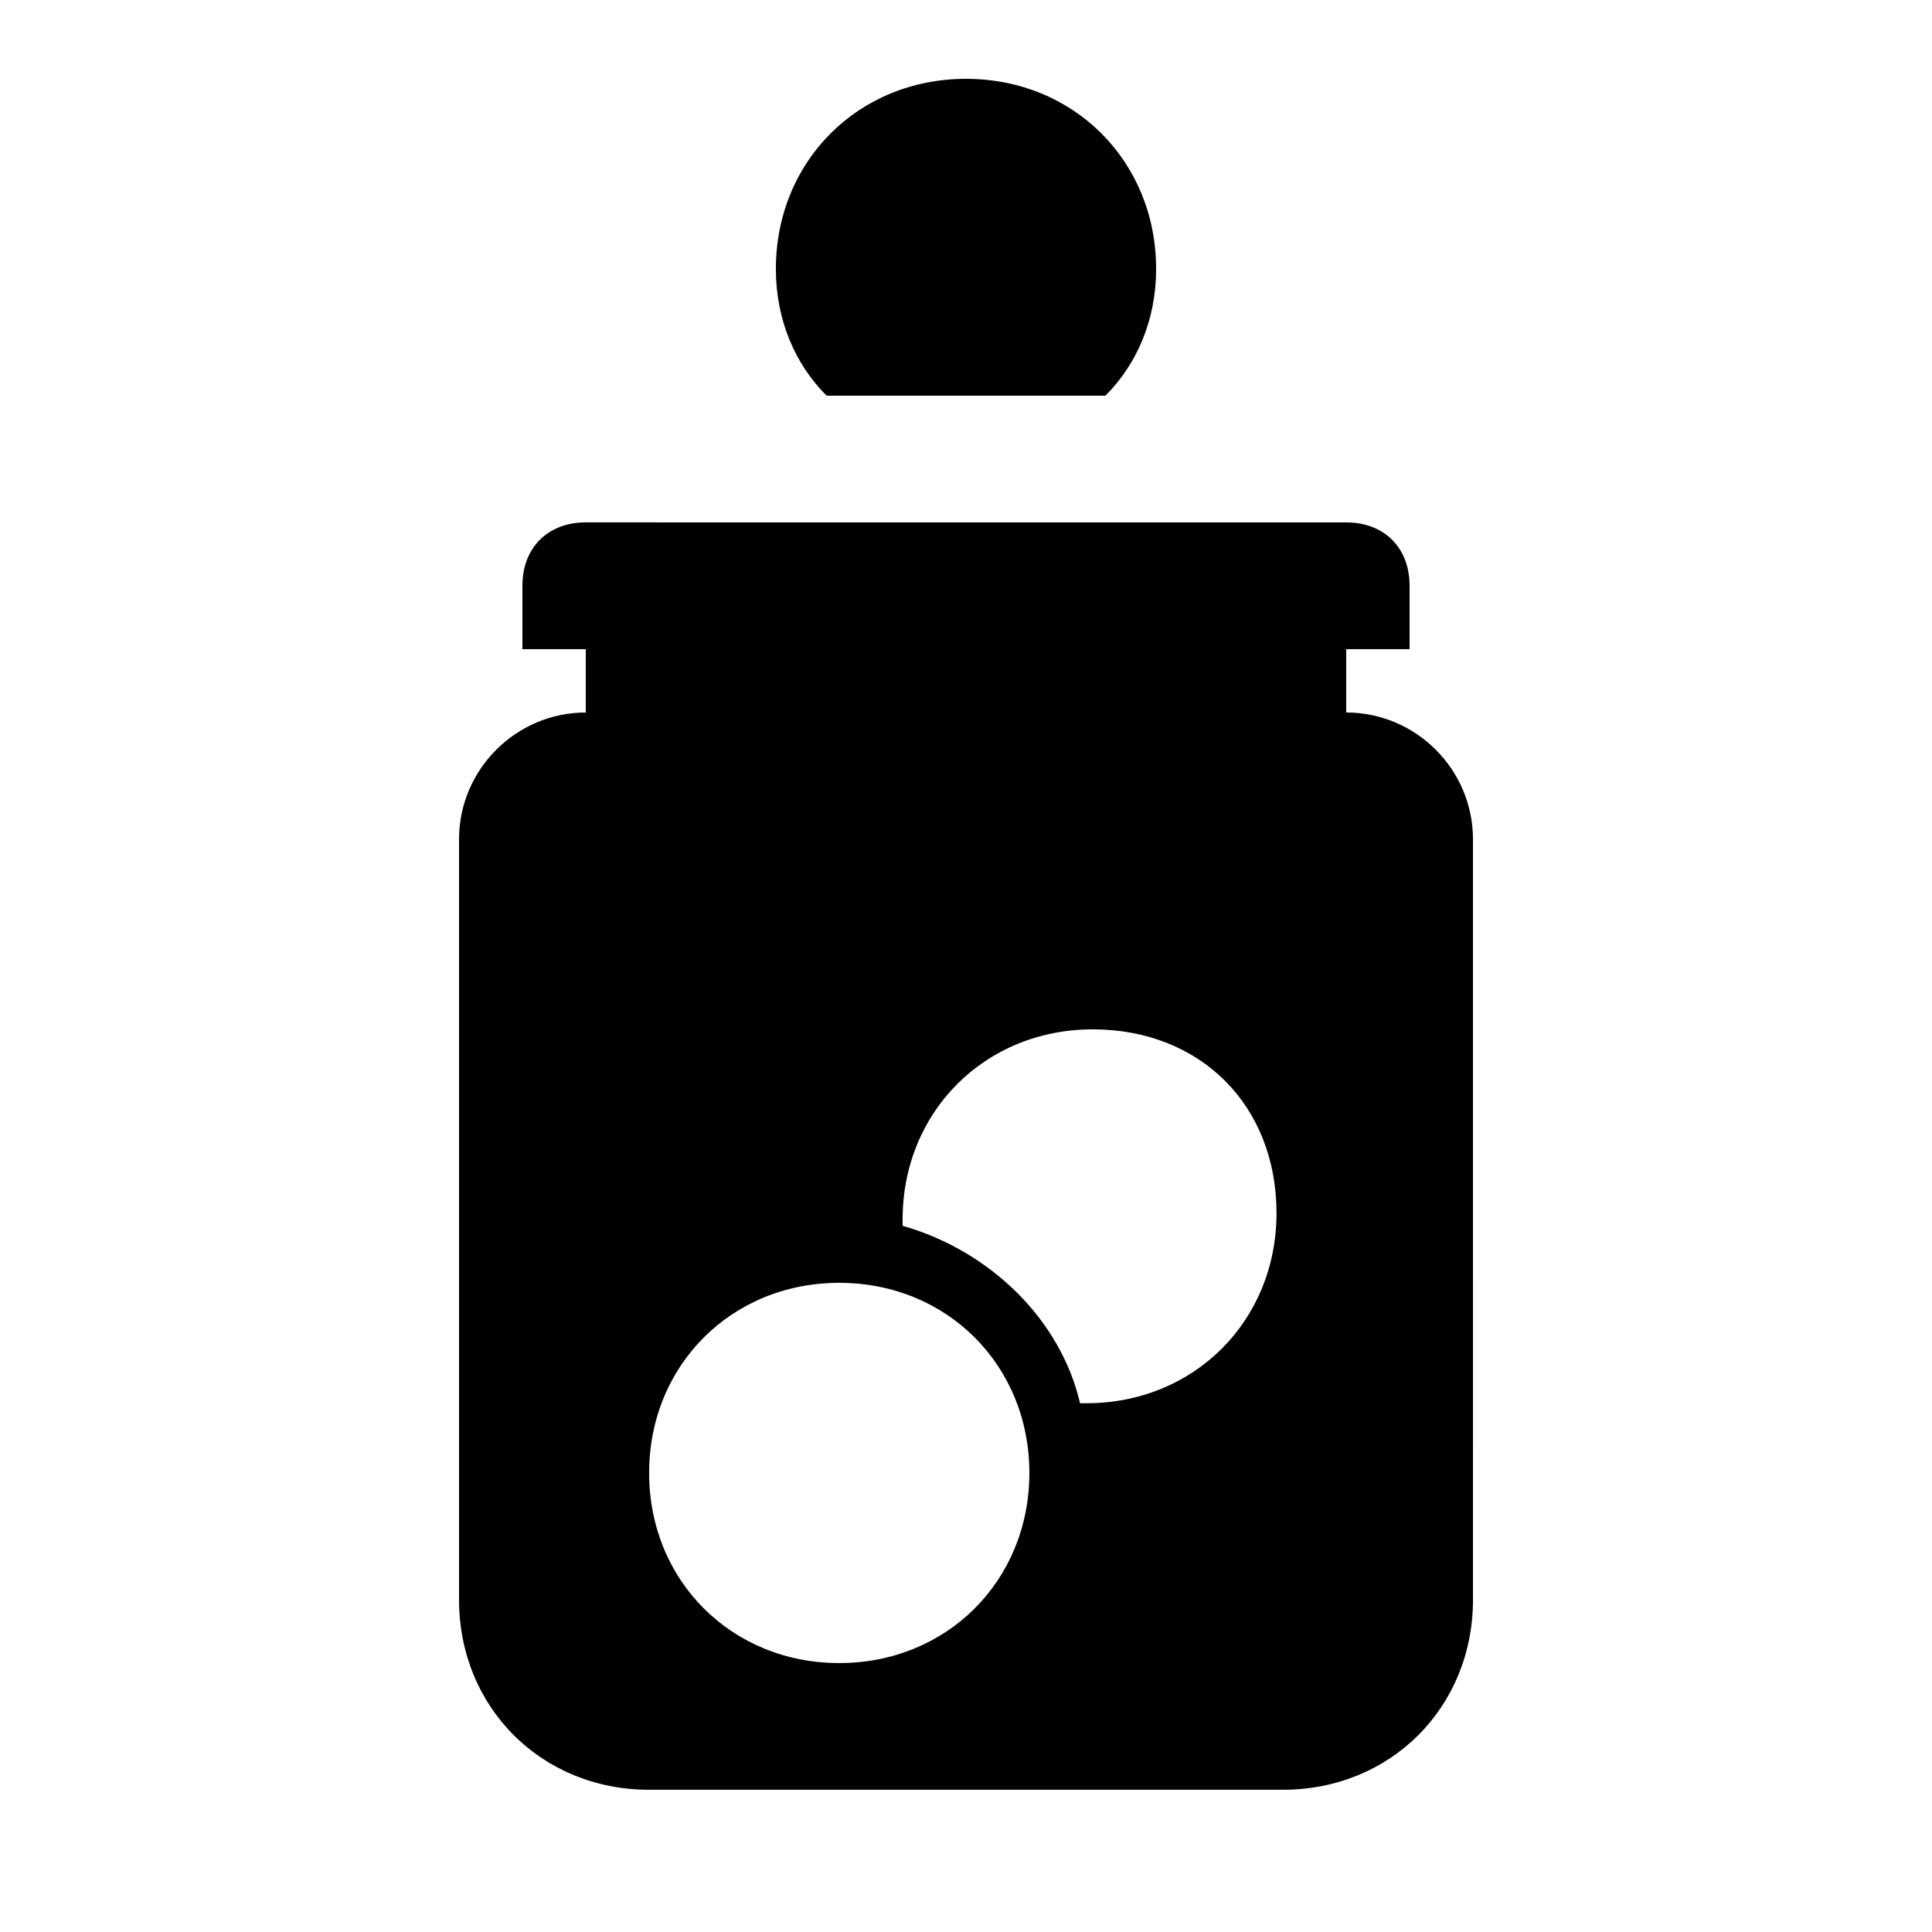
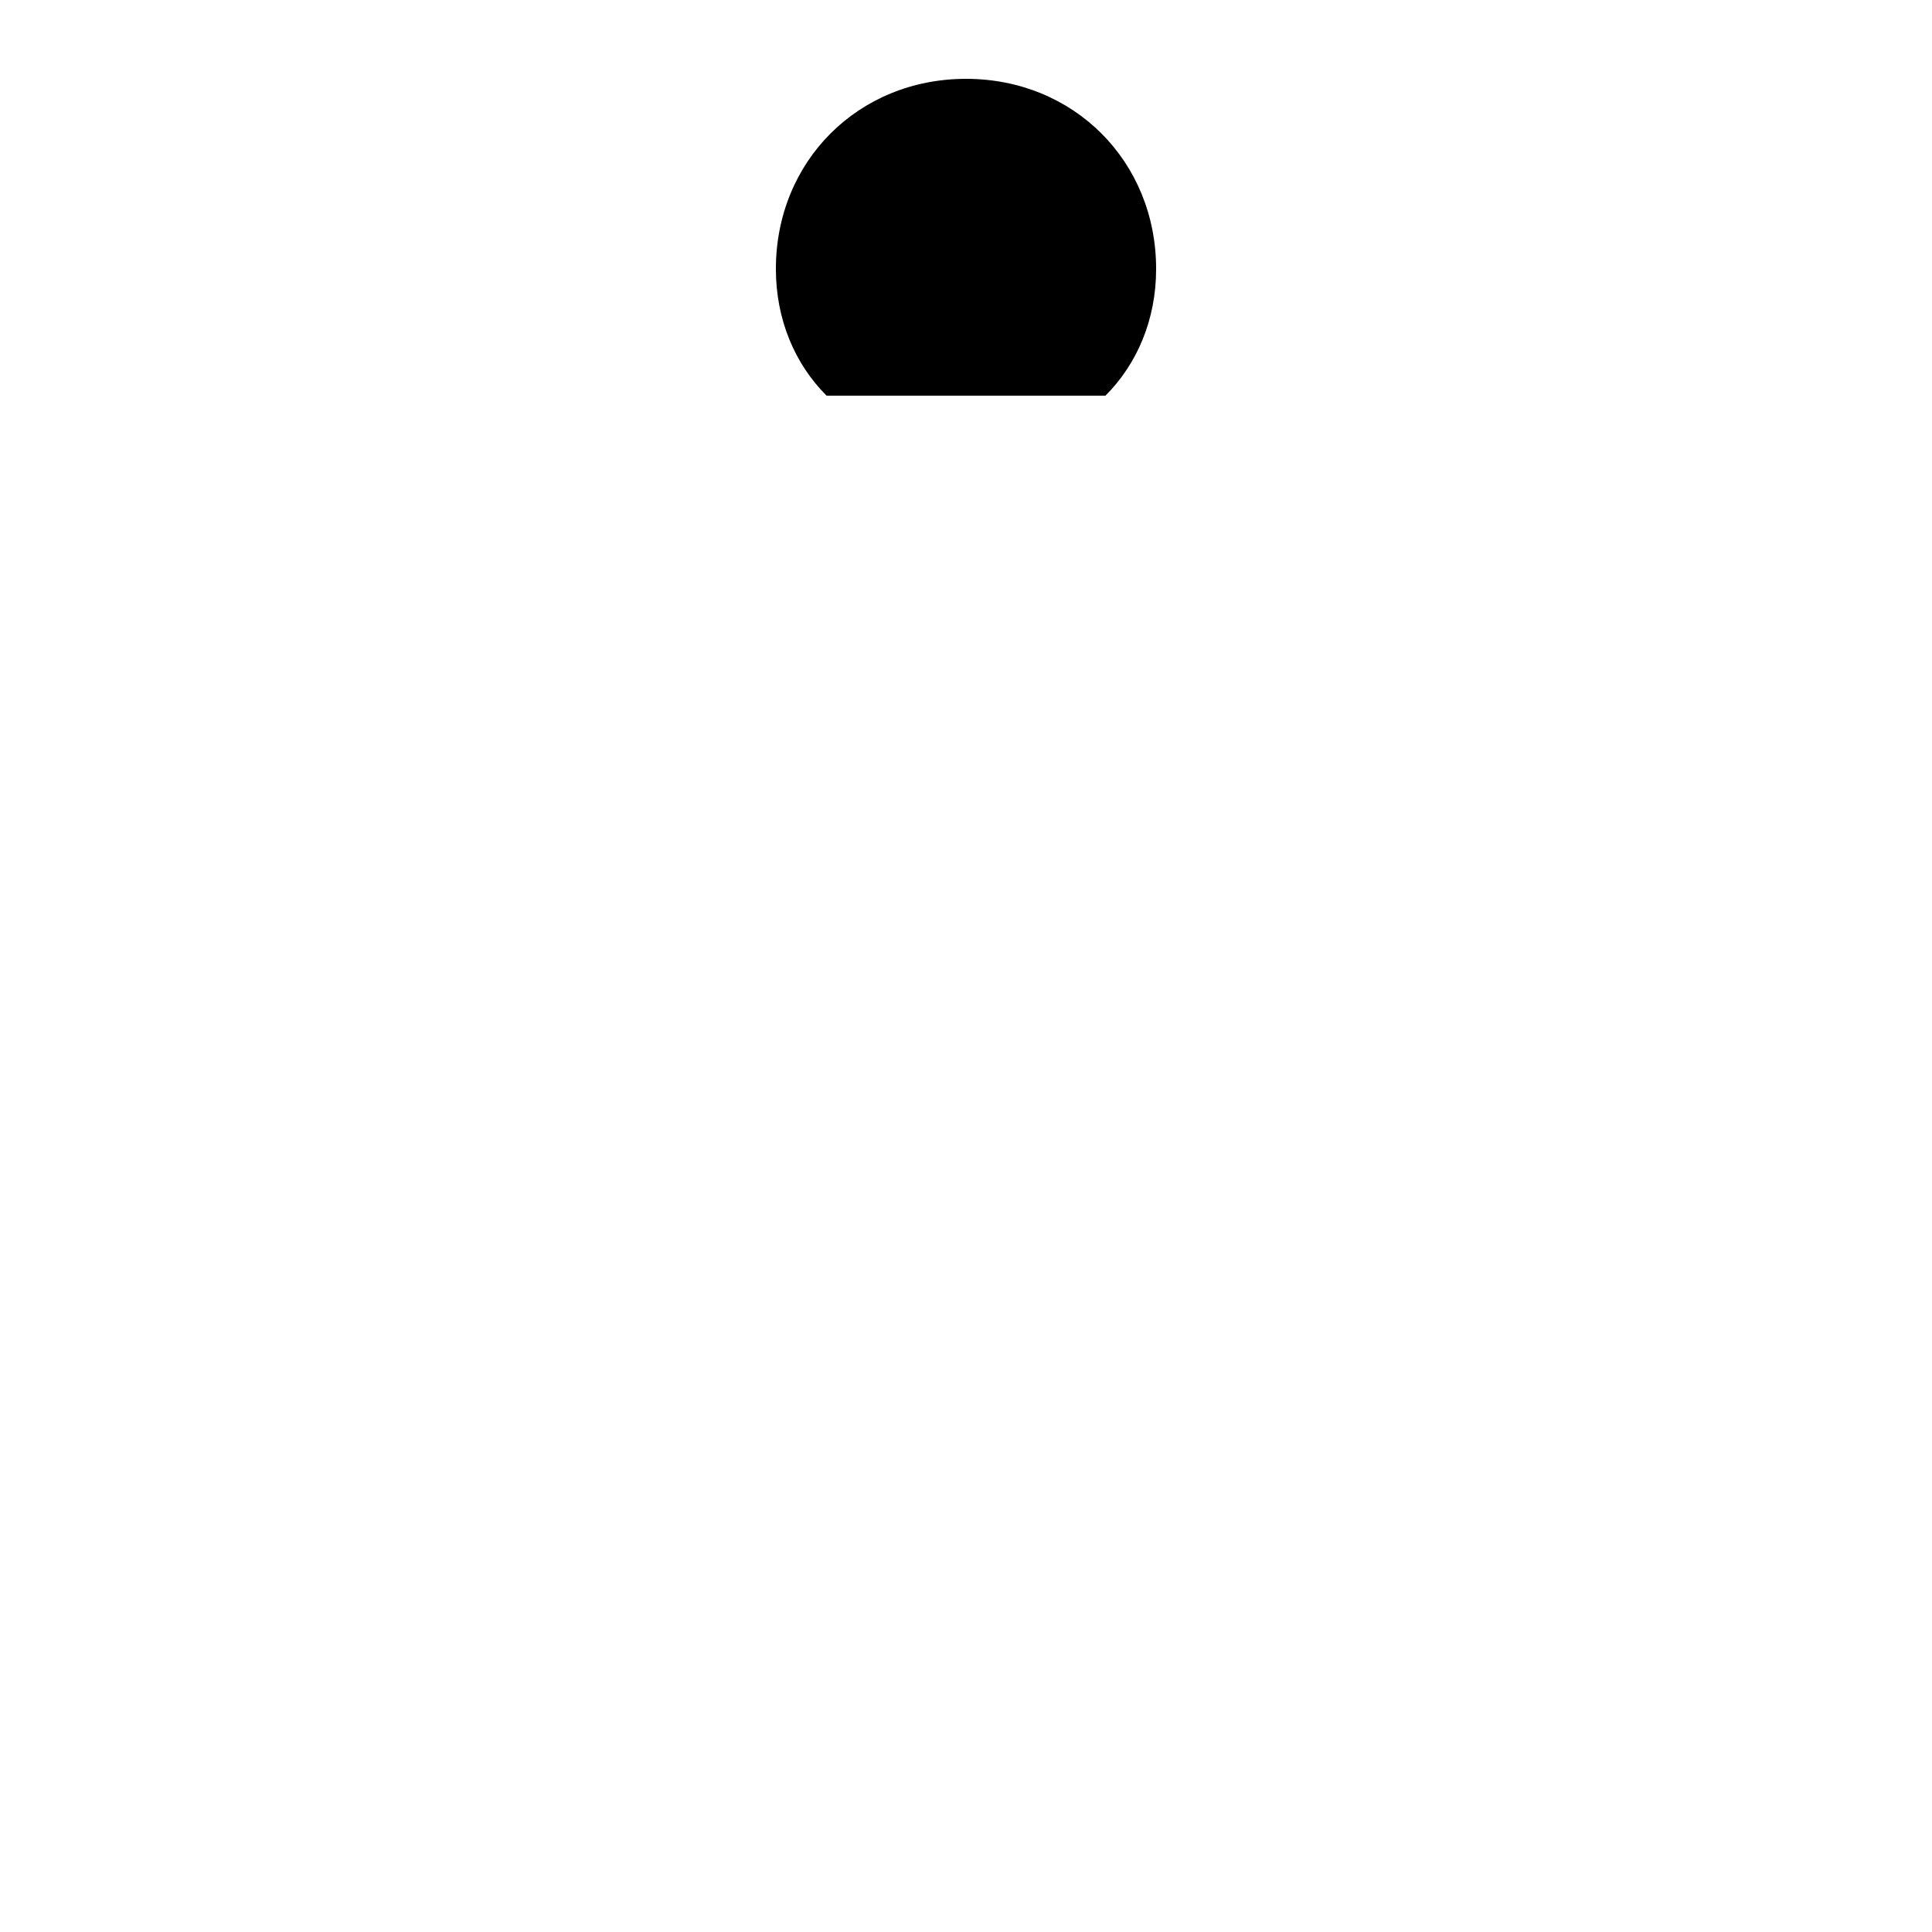
<svg xmlns="http://www.w3.org/2000/svg" fill="#000000" width="800px" height="800px" version="1.1" viewBox="144 144 512 512">
  <g>
    <path d="m436.95 248.86c8.395-8.398 13.434-20.152 13.434-33.586 0-28.551-21.832-50.383-50.383-50.383-28.551 0-50.383 21.832-50.383 50.383 0 13.434 5.039 25.191 13.434 33.586z" />
-     <path d="m500.76 332.82v-16.793h16.793v-16.793c0-10.078-6.719-16.793-16.793-16.793l-201.52-0.004c-10.078 0-16.797 6.719-16.797 16.797v16.793h16.793v16.793c-18.473 0-33.586 15.113-33.586 33.586v201.52c0 28.551 21.832 50.383 50.383 50.383h167.94c28.551 0 50.383-21.832 50.383-50.383l-0.004-201.52c0-18.473-15.113-33.586-33.586-33.586zm-134.35 251.91c-28.551 0-50.383-21.832-50.383-50.383 0-28.551 21.832-50.383 50.383-50.383 28.551 0 50.383 21.832 50.383 50.383 0 28.551-21.832 50.383-50.383 50.383zm65.496-68.855h-1.68c-5.039-21.832-23.512-40.305-47.023-47.023v-1.68c0-28.551 21.832-50.383 50.383-50.383 28.551 0 48.703 20.152 48.703 48.703 0 28.551-21.832 50.383-50.383 50.383z" />
  </g>
</svg>